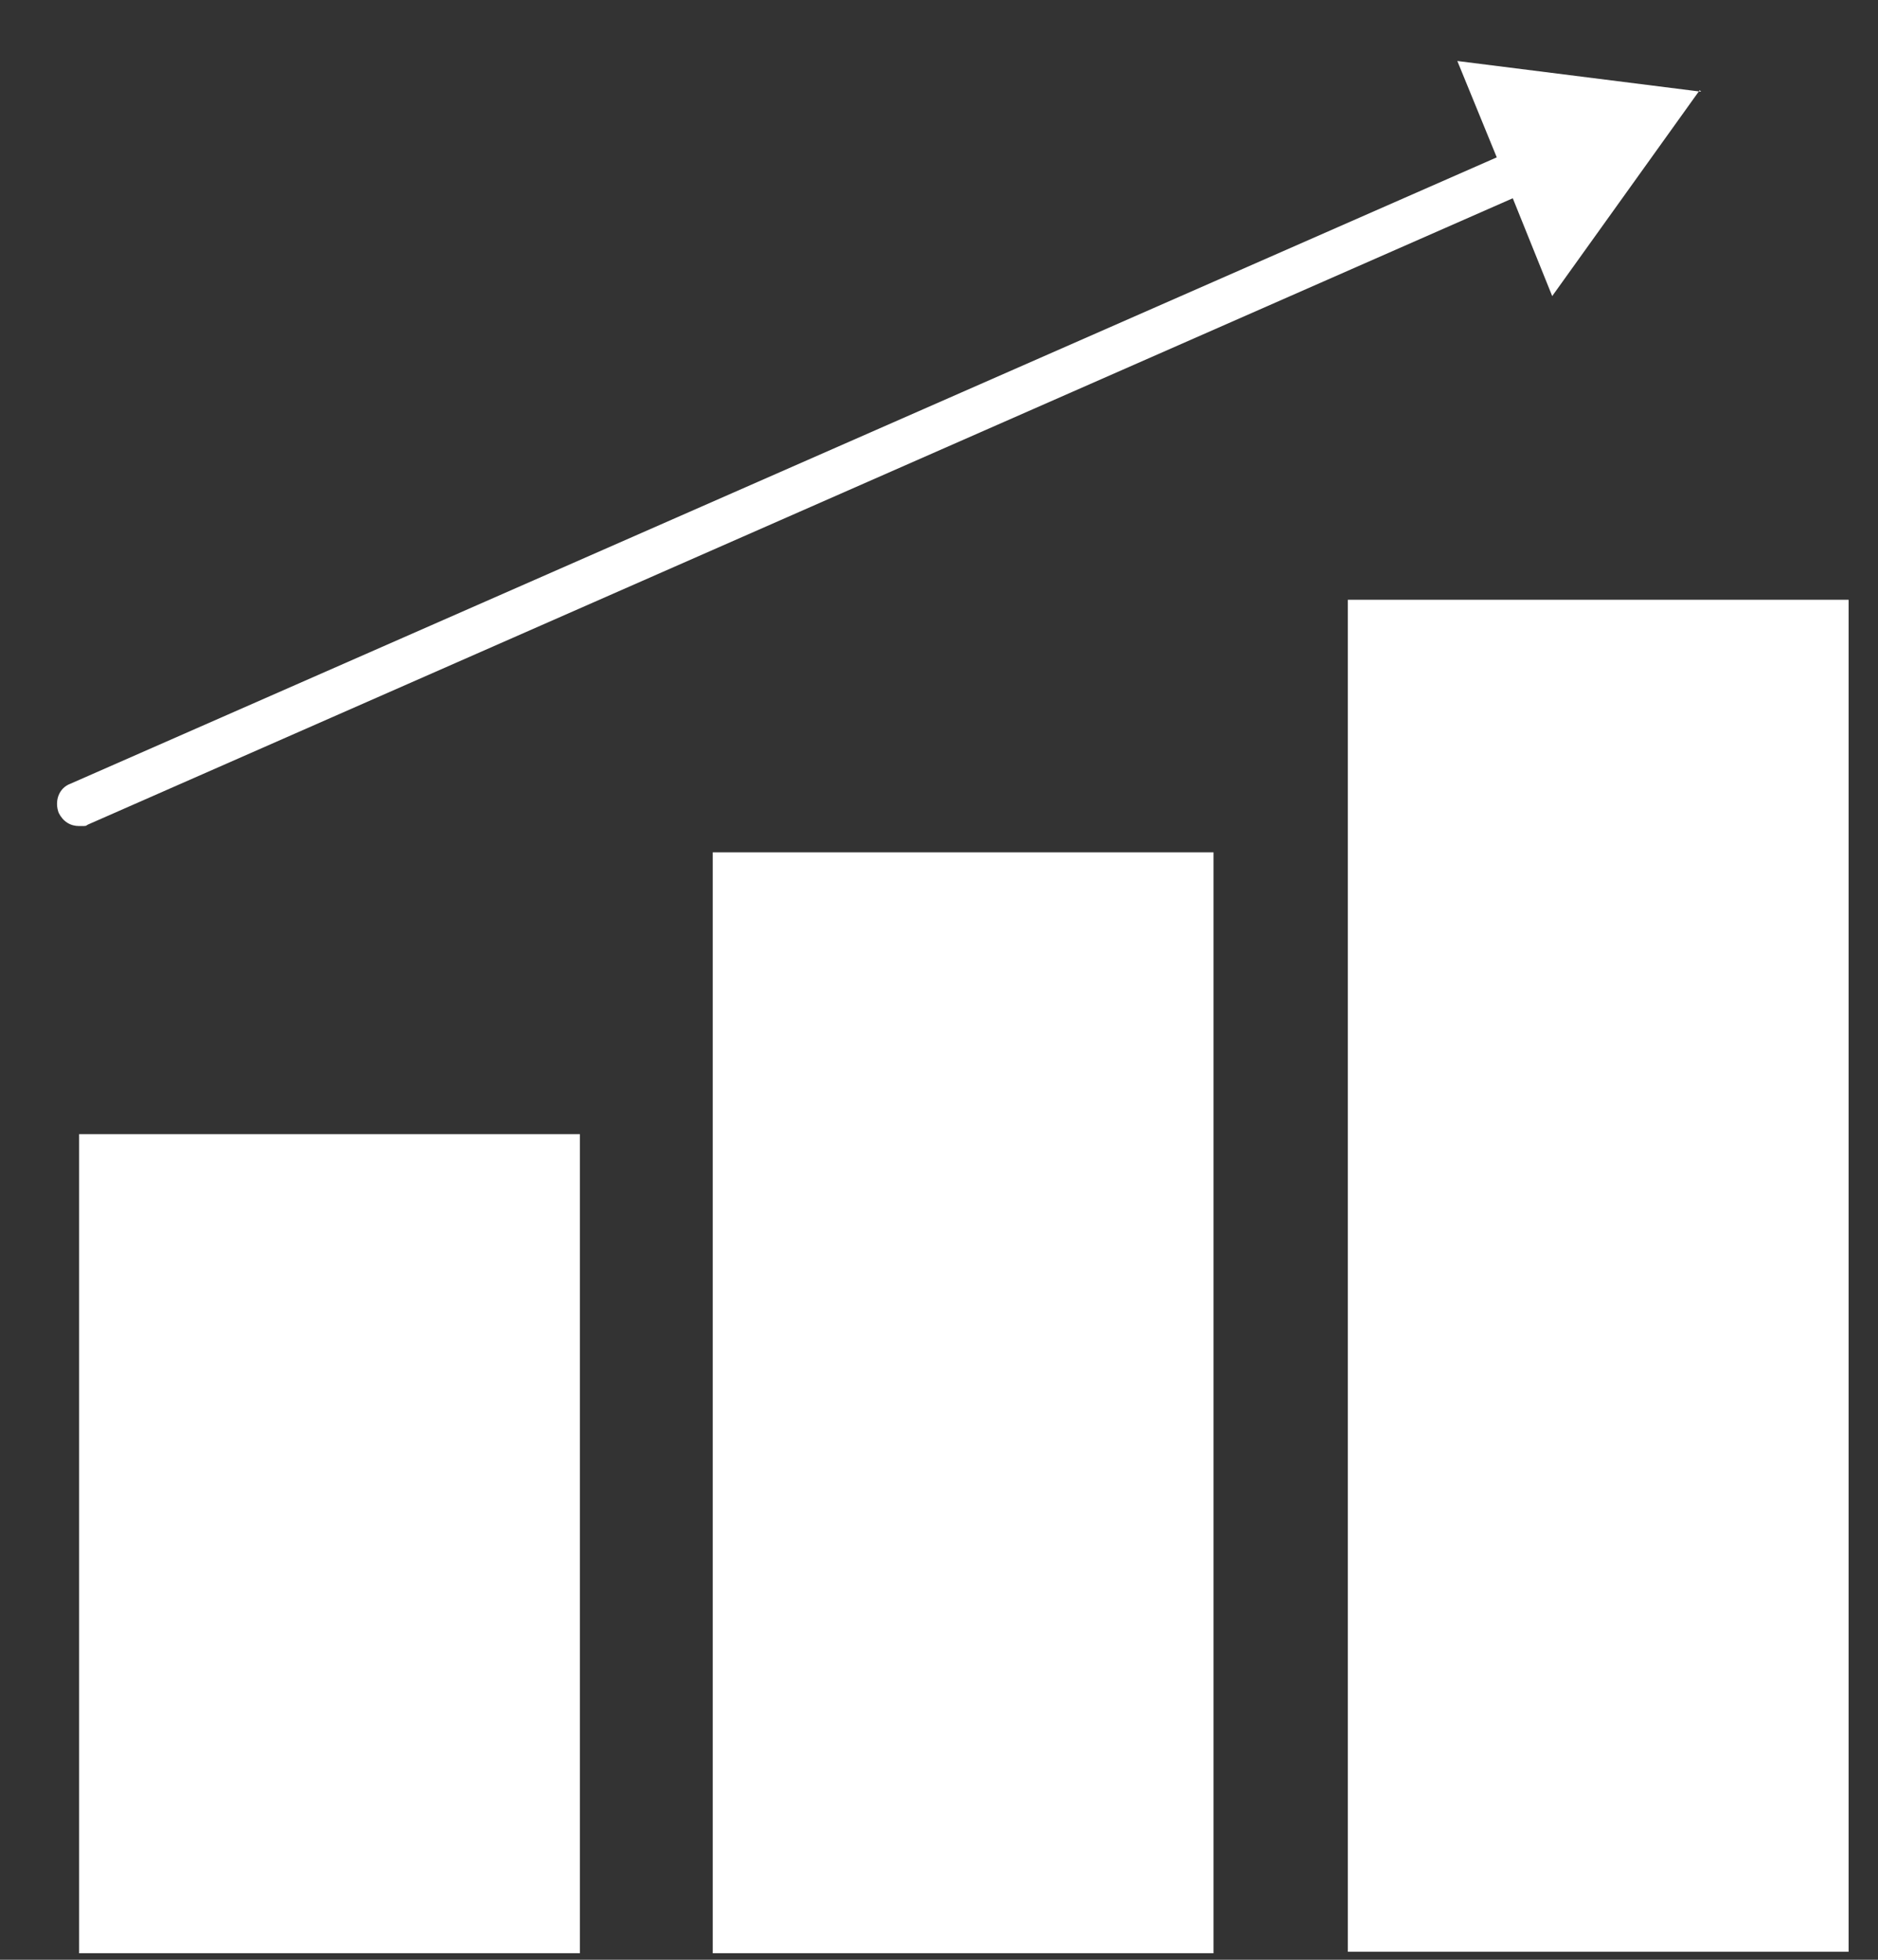
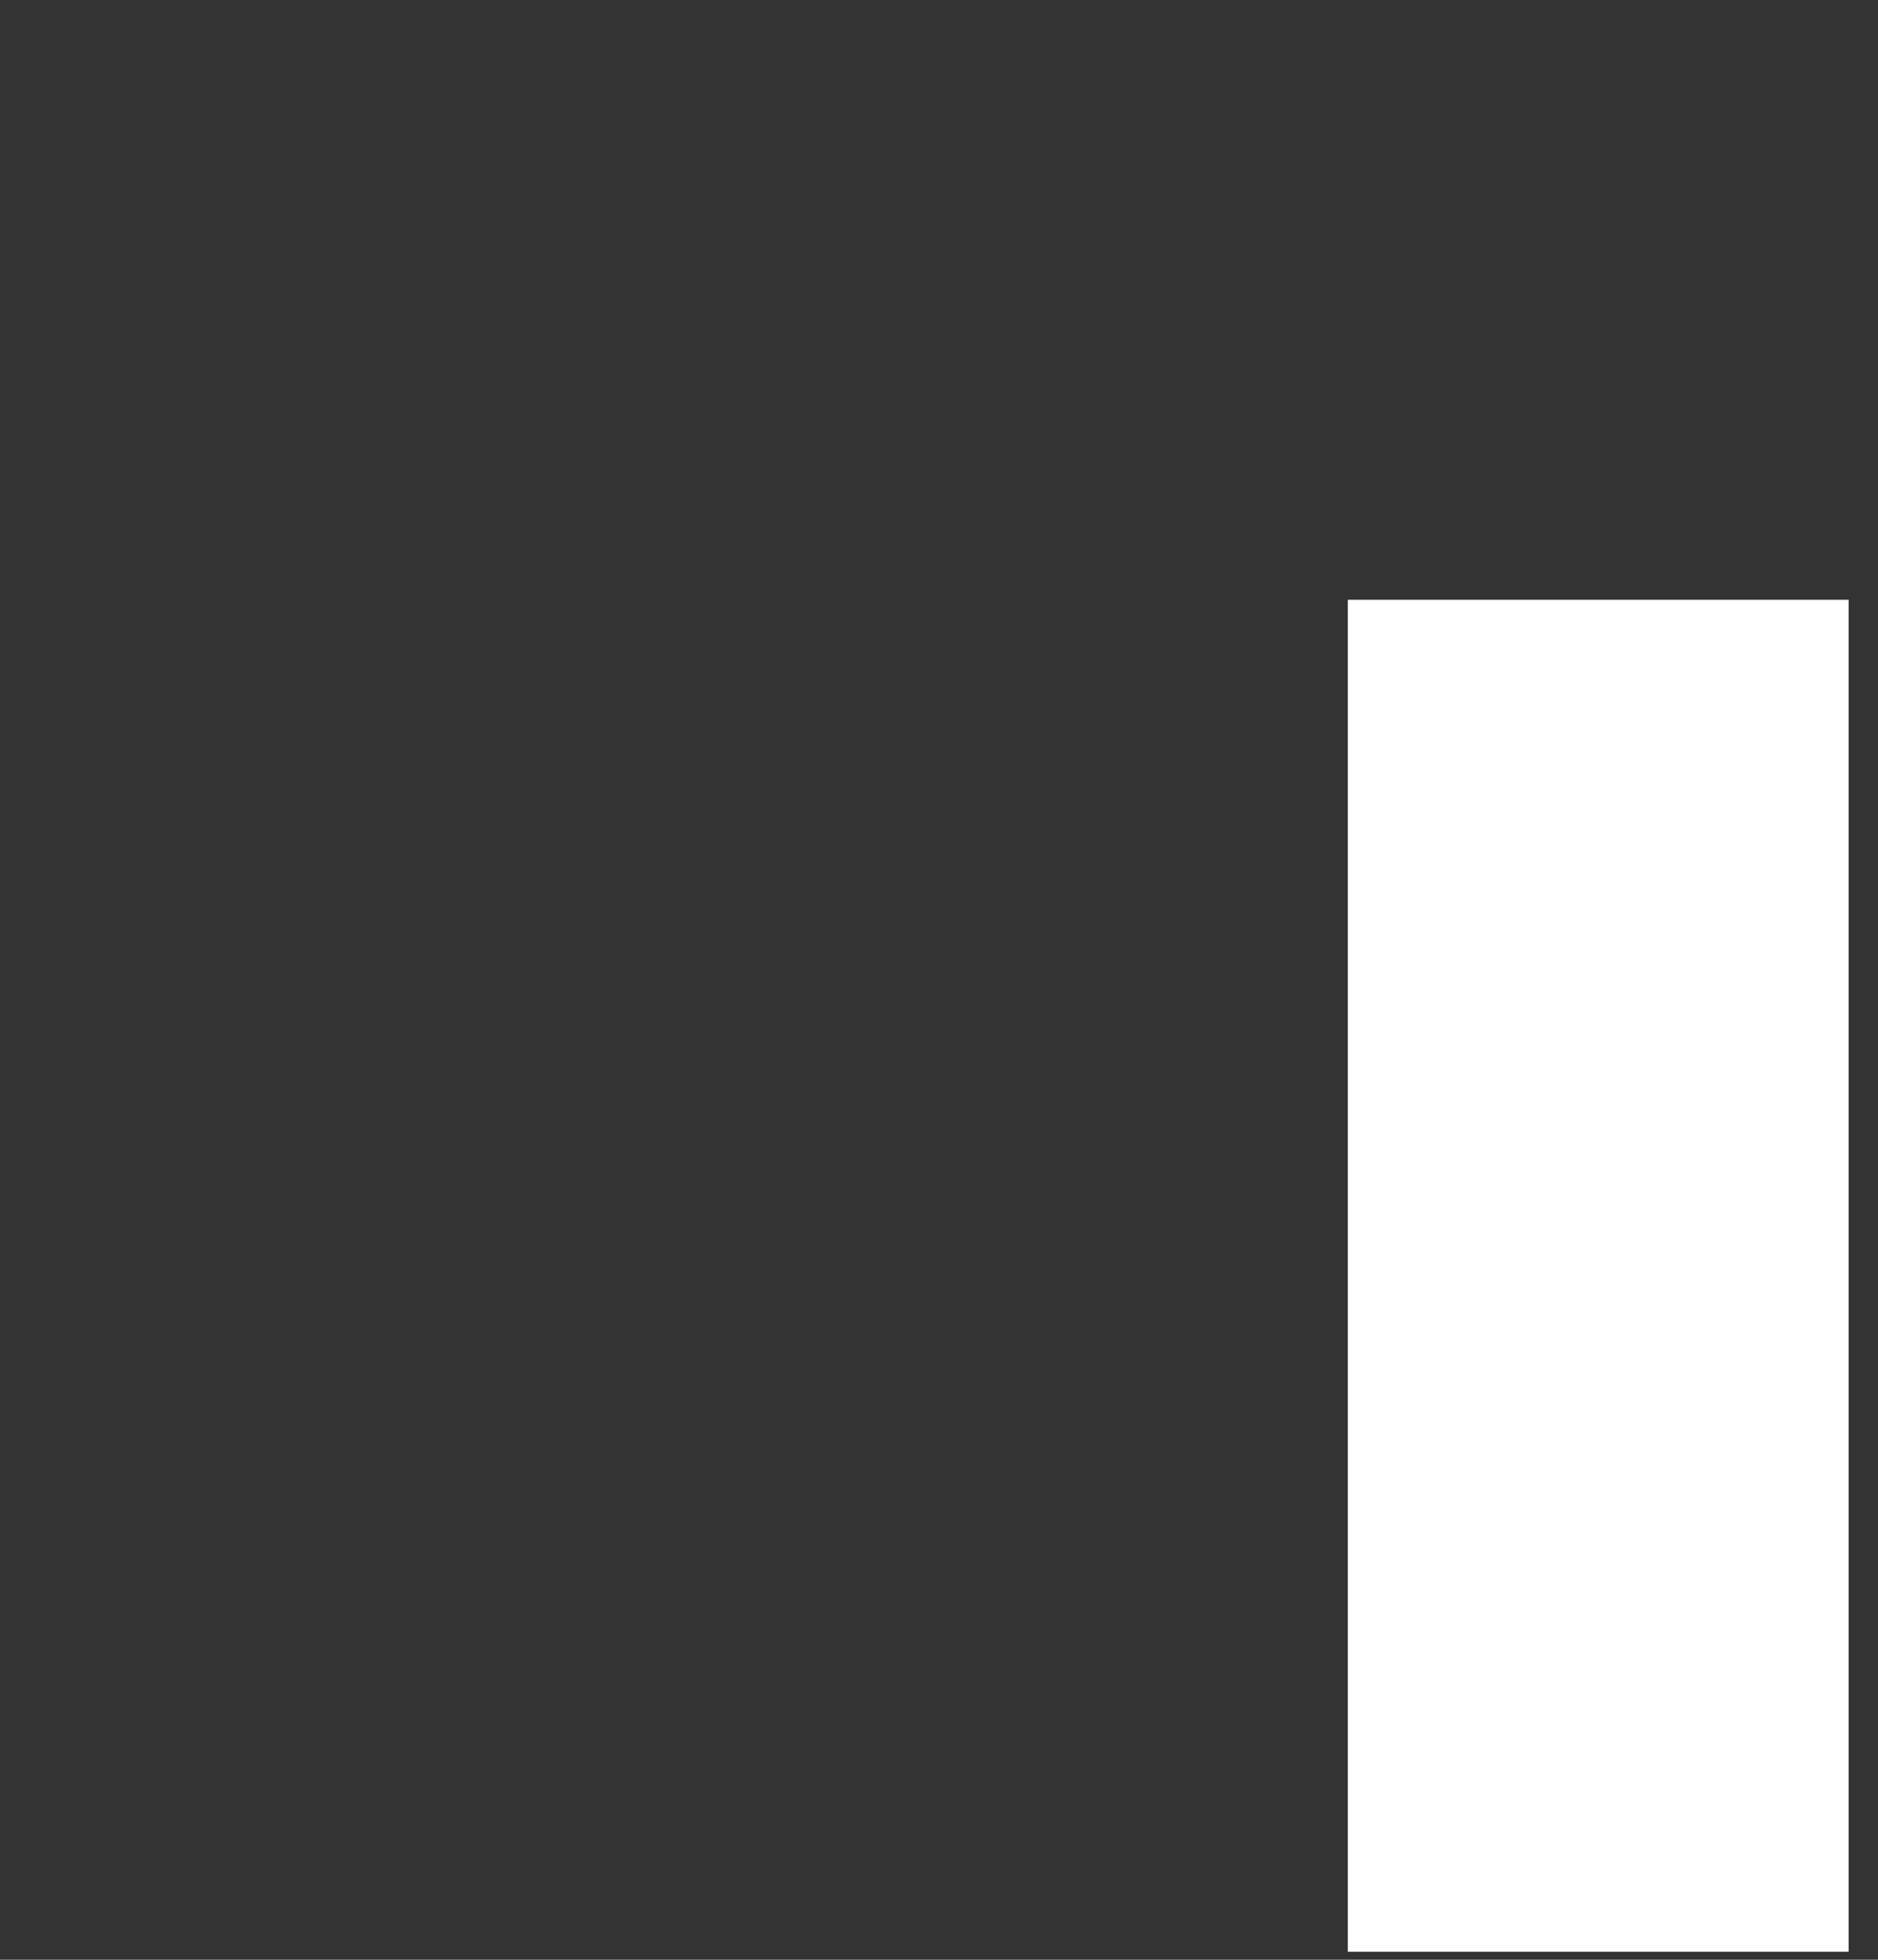
<svg xmlns="http://www.w3.org/2000/svg" width="23" height="24" viewBox="0 0 23 24" fill="none">
  <rect x="0" y="0" width="23" height="24" fill="#333333" stroke="none" />
-   <path d="M7.102 13.889H0.969V23.92H7.102V13.889Z" fill="white" />
-   <path d="M14.862 10.438H8.729V23.92H14.862V10.438Z" fill="white" />
-   <path d="M22.64 7.345H16.507V23.902H22.64V7.345Z" fill="white" />
-   <path d="M20.834 1.123L17.848 0.747L18.331 1.927L0.862 9.598C0.719 9.651 0.665 9.812 0.719 9.955C0.773 10.062 0.862 10.116 0.969 10.116C1.077 10.116 1.041 10.116 1.077 10.098L18.527 2.428L19.01 3.626L20.816 1.105L20.834 1.123Z" fill="white" />
+   <path d="M22.64 7.345H16.507V23.902H22.64V7.345" fill="white" />
</svg>